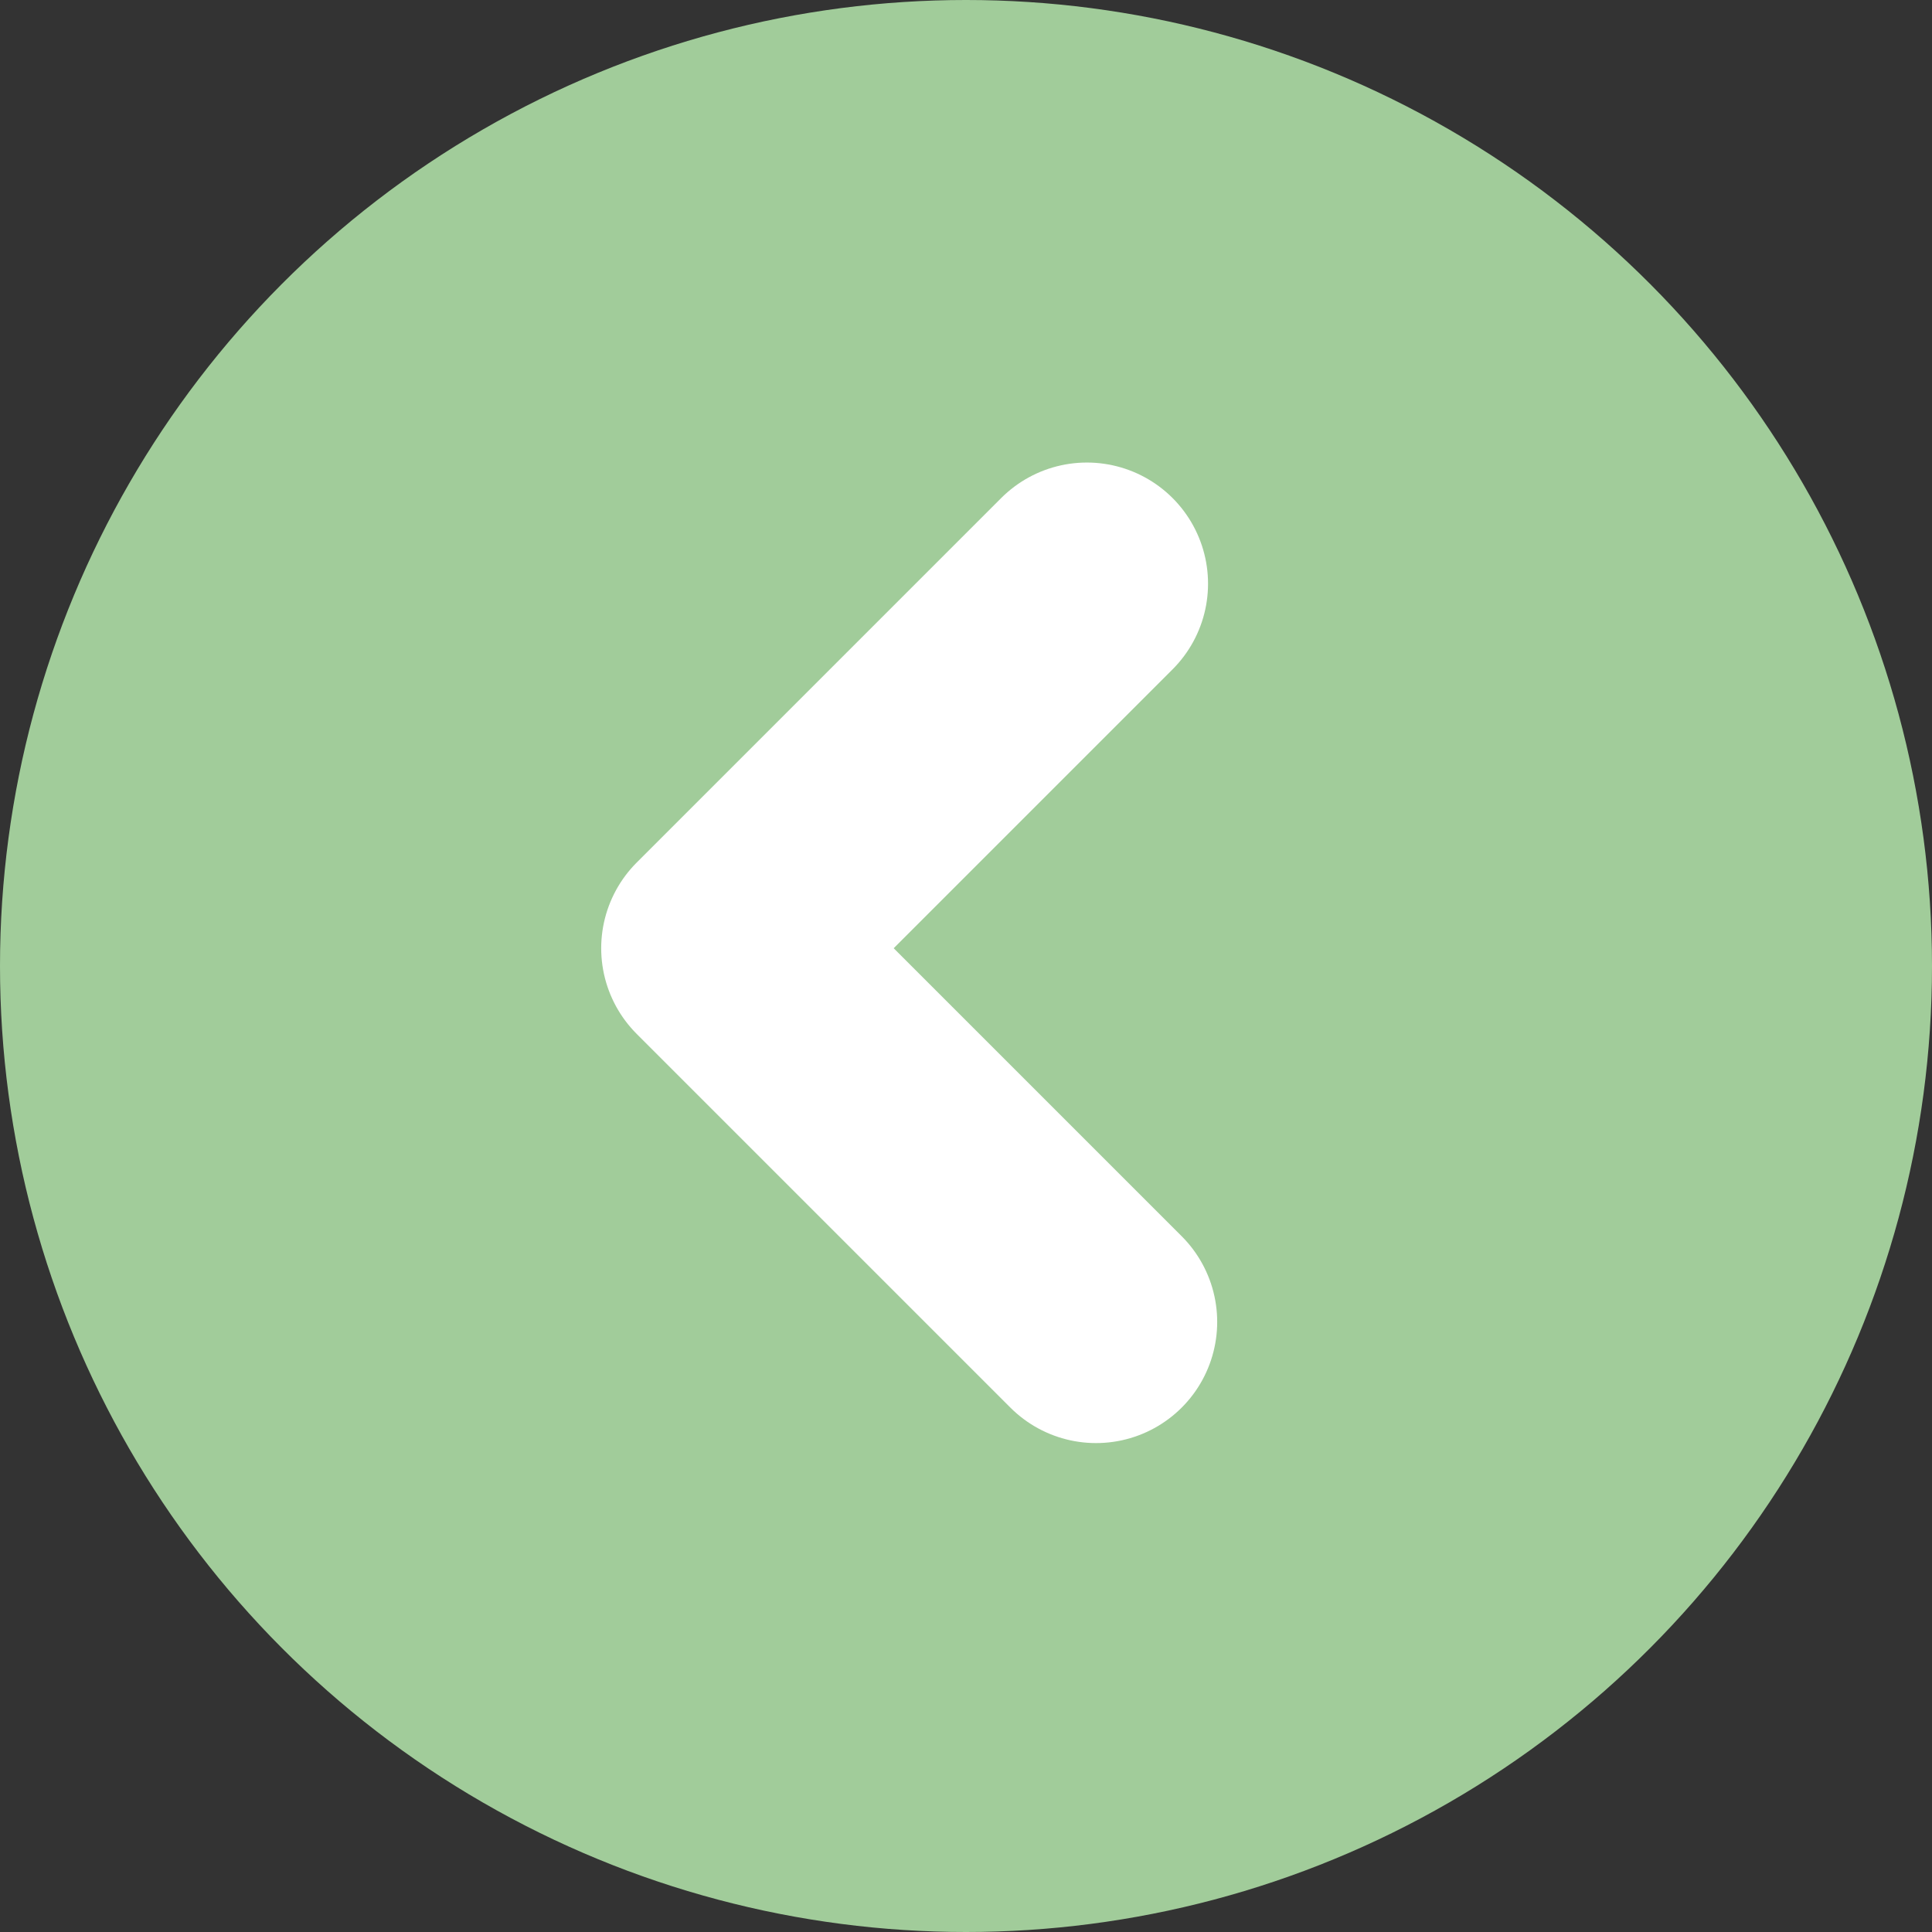
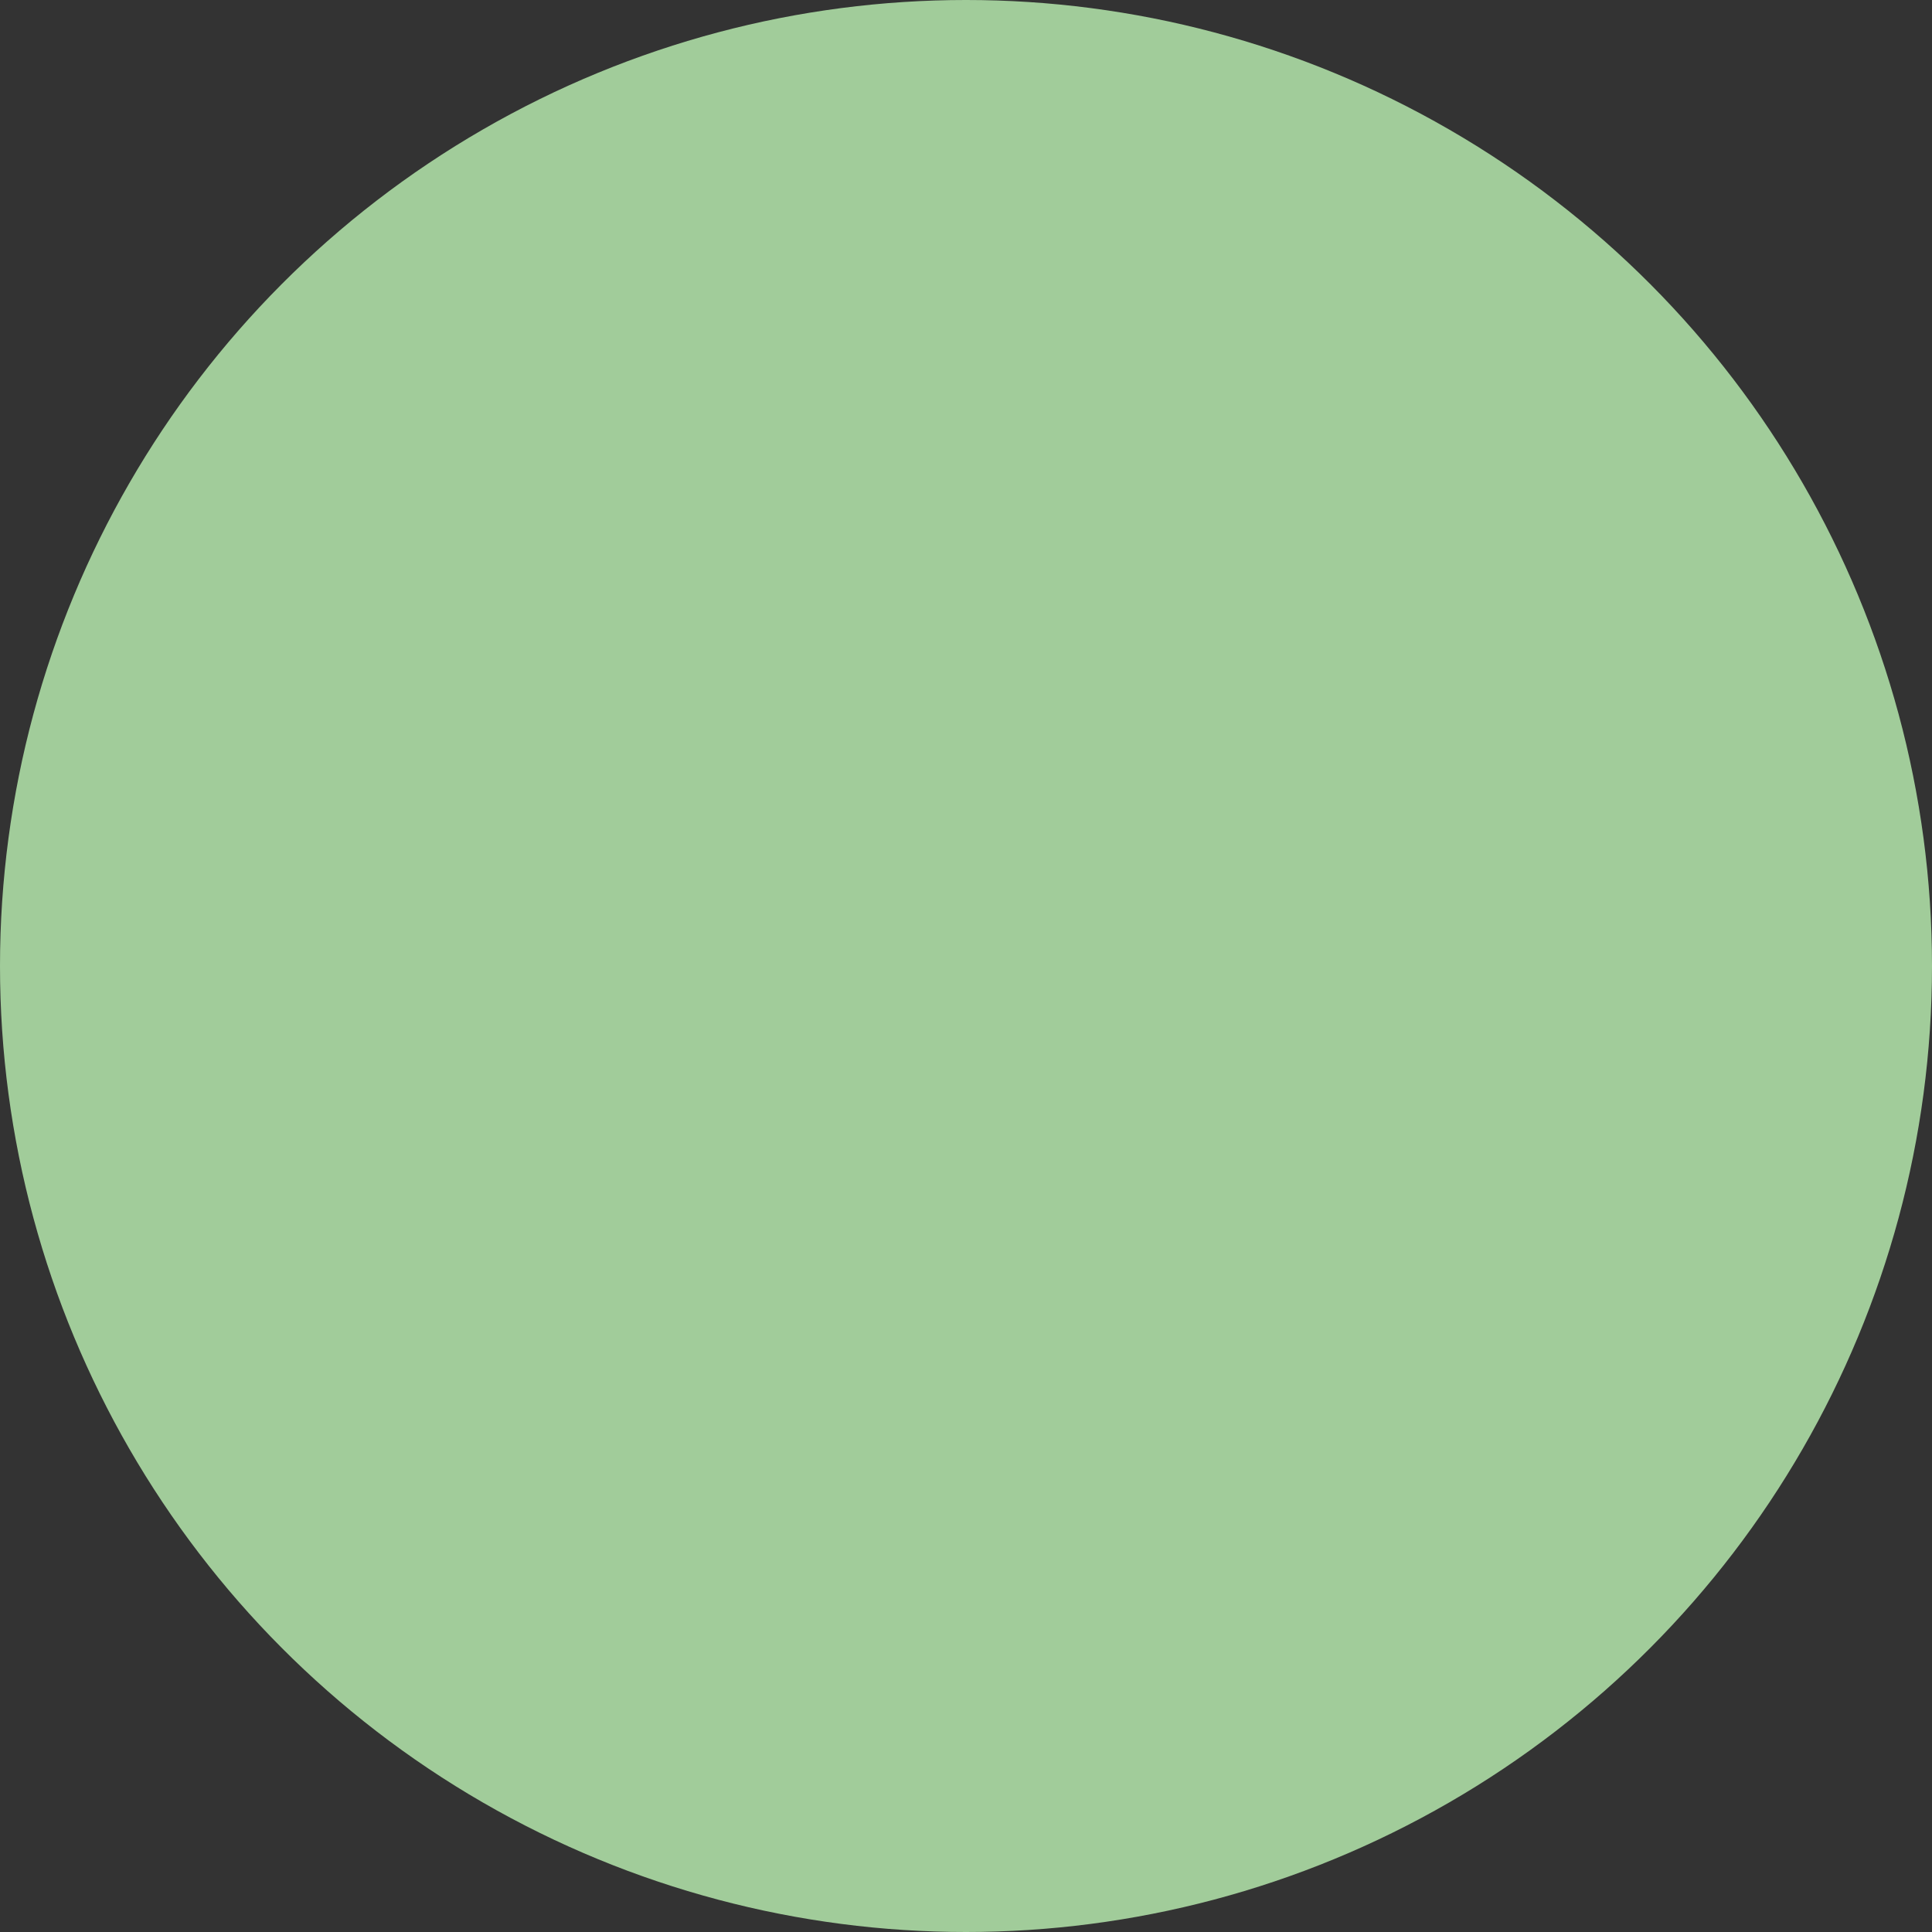
<svg xmlns="http://www.w3.org/2000/svg" id="Ebene_1" data-name="Ebene 1" viewBox="0 0 71.76 71.76">
  <rect x="0" y="0" width="71.76" height="71.76" fill="#333333" stroke="none" />
  <circle cx="35.88" cy="35.88" r="35.88" style="fill:#a1cc9a" />
-   <polyline points="40.37 21.68 26.83 35.22 40.71 49.1" style="fill:none;stroke:#fff;stroke-linecap:round;stroke-linejoin:round;stroke-width:9px" />
</svg>